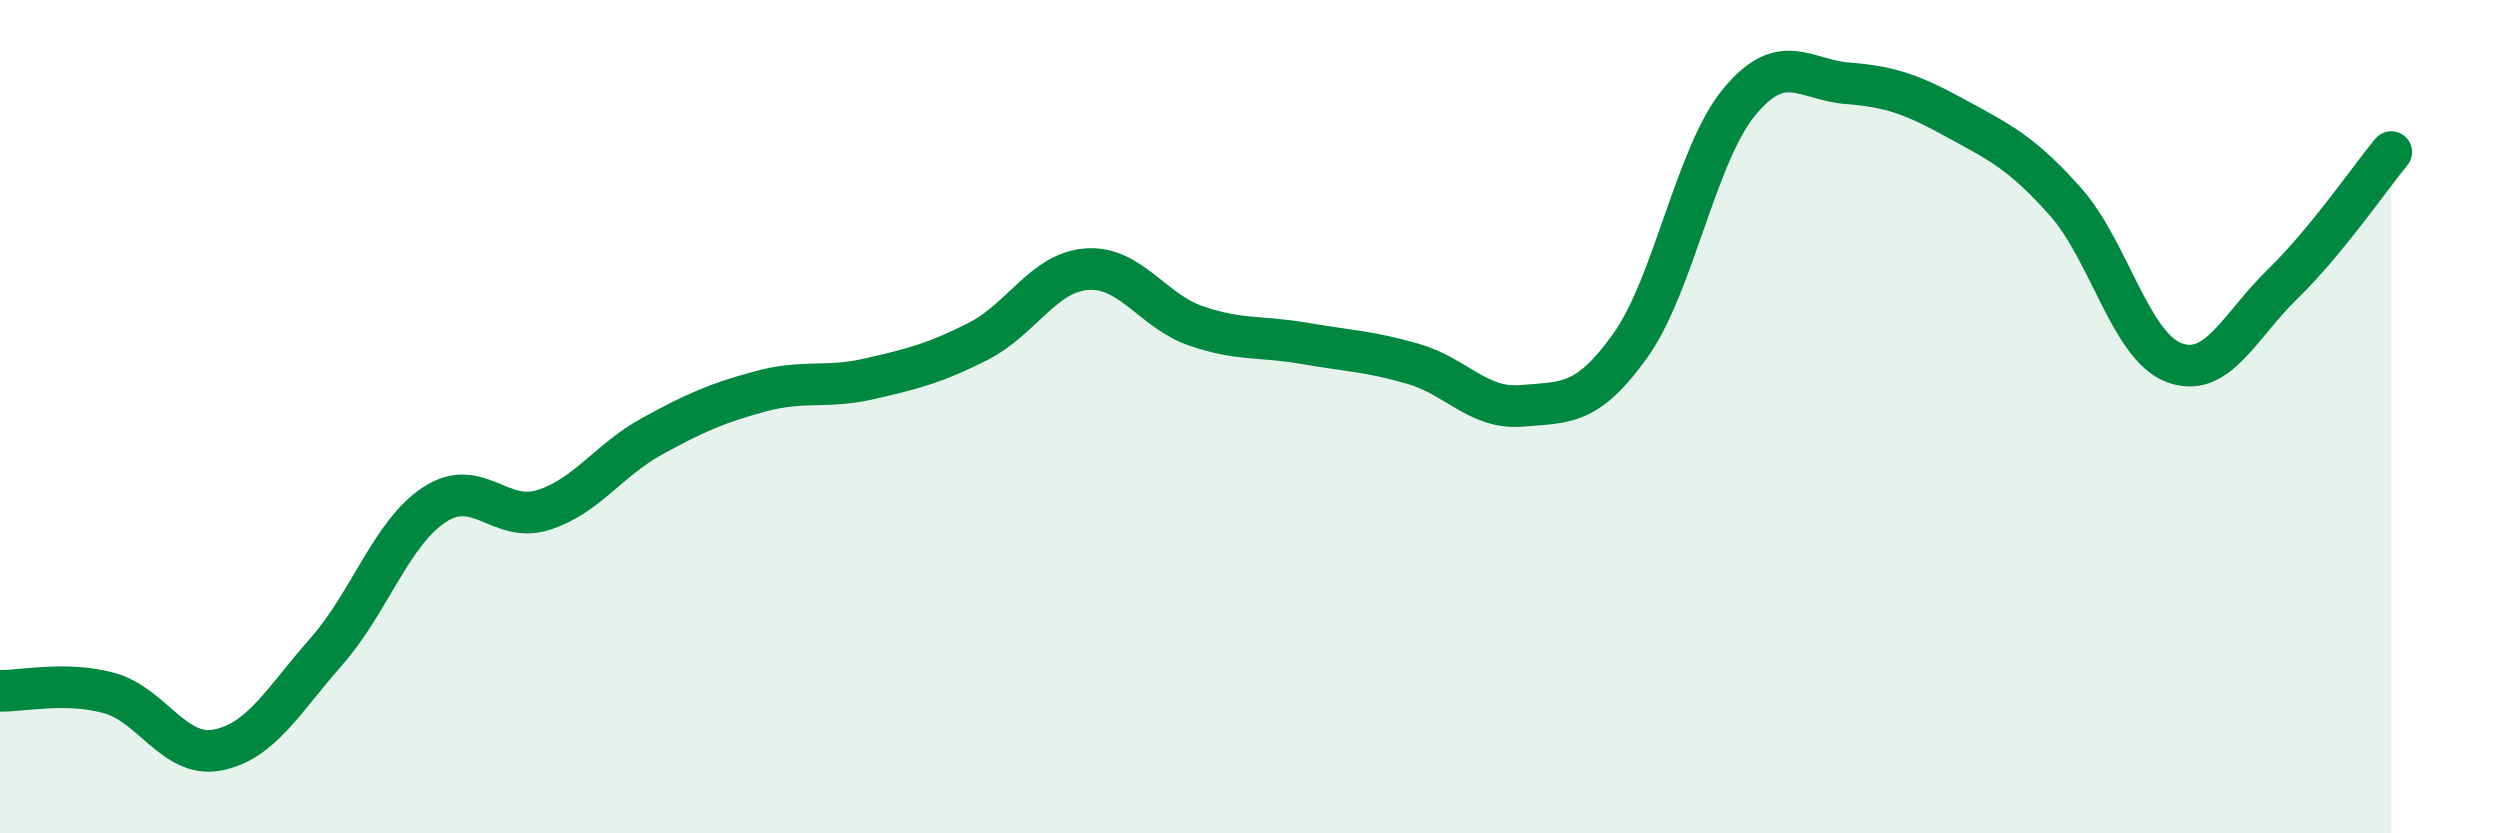
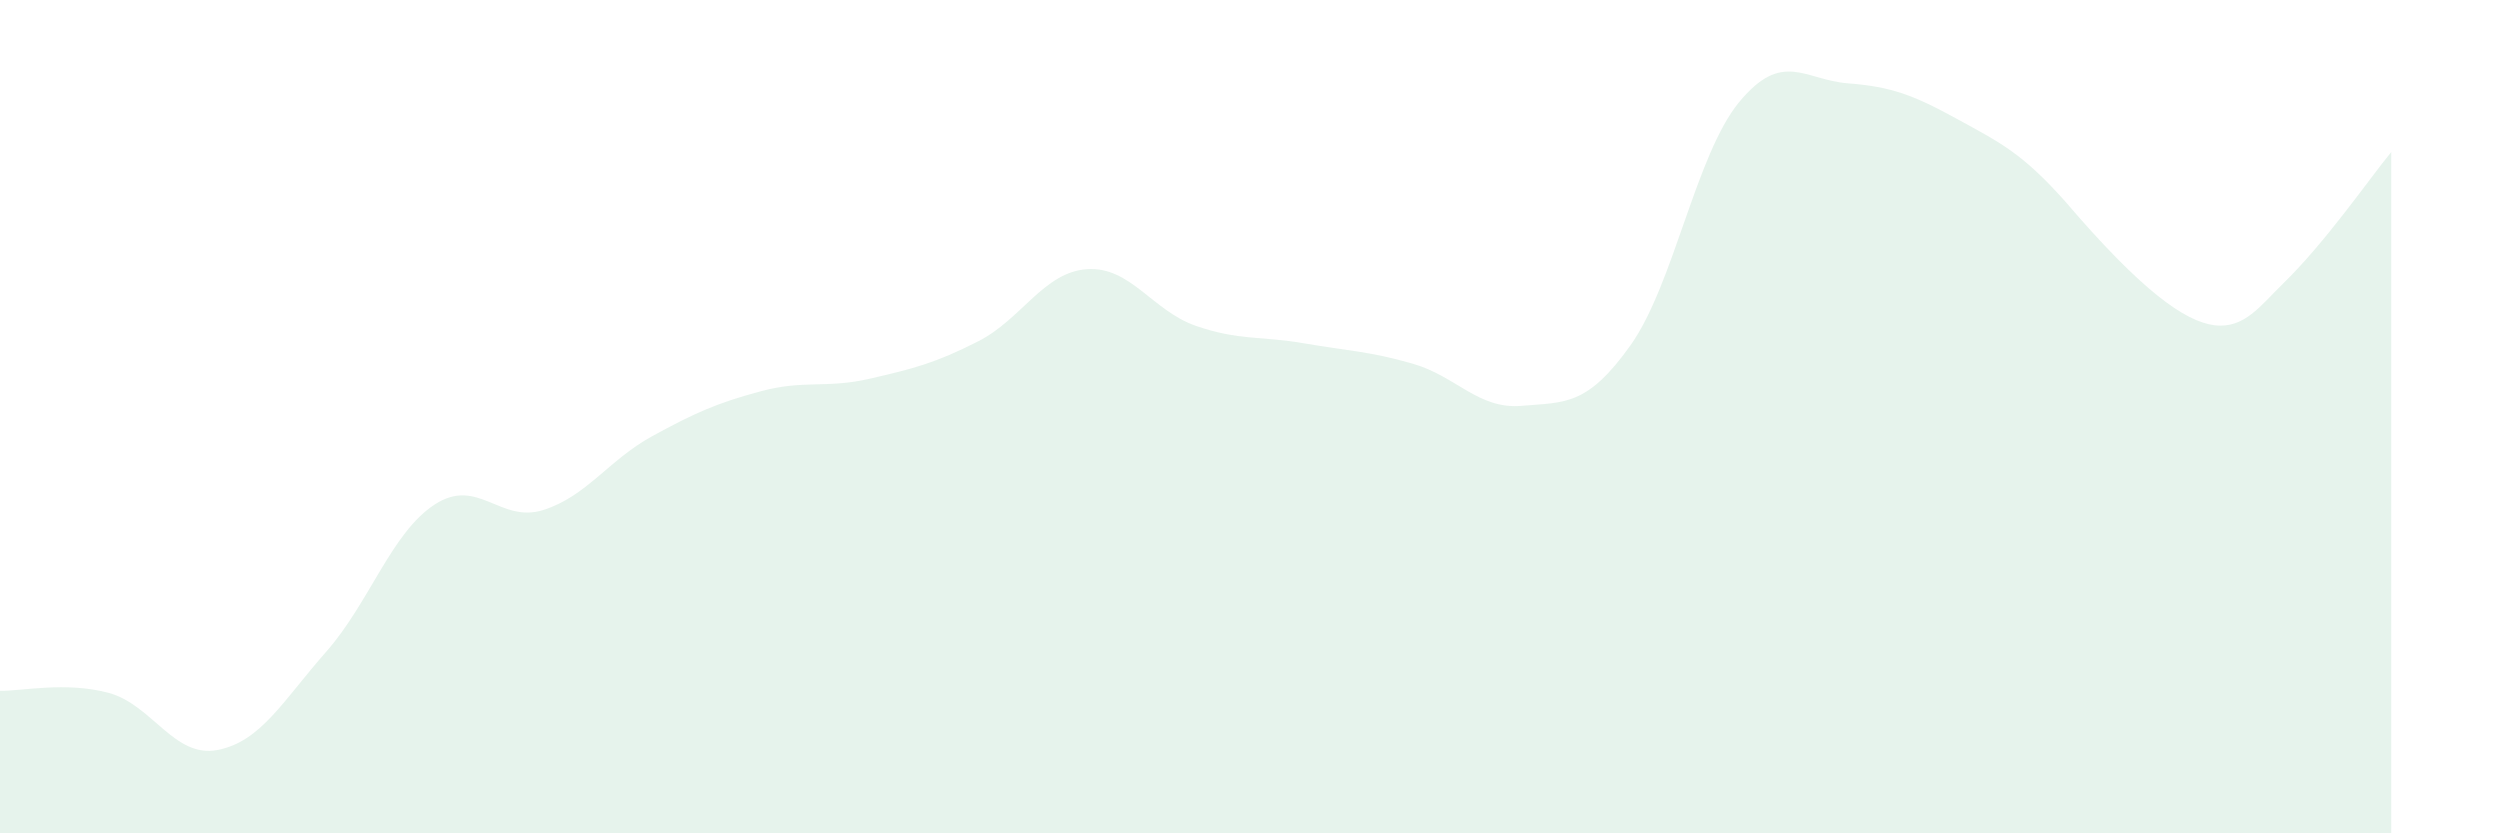
<svg xmlns="http://www.w3.org/2000/svg" width="60" height="20" viewBox="0 0 60 20">
-   <path d="M 0,16.58 C 0.52,16.59 1.57,16.35 2.61,16.63 C 3.65,16.91 4.18,18.2 5.22,18 C 6.26,17.8 6.79,16.82 7.83,15.64 C 8.87,14.46 9.39,12.79 10.43,12.11 C 11.47,11.43 12,12.57 13.04,12.24 C 14.08,11.91 14.61,11.04 15.65,10.47 C 16.69,9.9 17.22,9.67 18.26,9.39 C 19.3,9.11 19.83,9.33 20.87,9.09 C 21.91,8.85 22.44,8.72 23.48,8.19 C 24.52,7.66 25.05,6.53 26.09,6.46 C 27.13,6.39 27.66,7.46 28.7,7.82 C 29.74,8.18 30.26,8.06 31.3,8.24 C 32.34,8.42 32.87,8.43 33.91,8.73 C 34.95,9.03 35.48,9.83 36.52,9.74 C 37.56,9.65 38.09,9.75 39.13,8.29 C 40.17,6.83 40.7,3.71 41.74,2.45 C 42.78,1.19 43.31,1.92 44.35,2 C 45.39,2.08 45.92,2.28 46.96,2.85 C 48,3.42 48.53,3.67 49.57,4.84 C 50.61,6.01 51.13,8.3 52.17,8.7 C 53.21,9.1 53.74,7.83 54.78,6.82 C 55.82,5.81 56.87,4.28 57.39,3.65L57.39 20L0 20Z" fill="#008740" opacity="0.1" stroke-linecap="round" stroke-linejoin="round" />
-   <path d="M 0,16.58 C 0.52,16.59 1.57,16.35 2.61,16.63 C 3.65,16.91 4.18,18.2 5.22,18 C 6.26,17.8 6.79,16.82 7.83,15.64 C 8.87,14.46 9.39,12.79 10.43,12.11 C 11.47,11.43 12,12.57 13.04,12.24 C 14.08,11.91 14.61,11.04 15.65,10.47 C 16.69,9.9 17.22,9.67 18.26,9.39 C 19.3,9.11 19.83,9.33 20.87,9.09 C 21.91,8.85 22.44,8.72 23.48,8.19 C 24.52,7.66 25.05,6.53 26.09,6.46 C 27.13,6.39 27.66,7.46 28.7,7.82 C 29.74,8.18 30.26,8.06 31.3,8.24 C 32.34,8.42 32.87,8.43 33.91,8.73 C 34.95,9.03 35.48,9.83 36.52,9.74 C 37.56,9.65 38.09,9.75 39.13,8.29 C 40.17,6.83 40.7,3.71 41.74,2.45 C 42.78,1.19 43.31,1.92 44.35,2 C 45.39,2.08 45.92,2.28 46.96,2.85 C 48,3.42 48.53,3.67 49.57,4.84 C 50.61,6.01 51.13,8.3 52.17,8.7 C 53.21,9.1 53.74,7.83 54.78,6.82 C 55.82,5.81 56.87,4.28 57.39,3.65" stroke="#008740" stroke-width="1" fill="none" stroke-linecap="round" stroke-linejoin="round" />
+   <path d="M 0,16.58 C 0.52,16.59 1.57,16.35 2.61,16.63 C 3.65,16.91 4.18,18.2 5.22,18 C 6.26,17.8 6.79,16.82 7.83,15.64 C 8.87,14.46 9.39,12.79 10.43,12.11 C 11.47,11.43 12,12.57 13.04,12.24 C 14.08,11.91 14.61,11.04 15.65,10.47 C 16.69,9.9 17.22,9.67 18.26,9.39 C 19.3,9.11 19.83,9.33 20.87,9.09 C 21.91,8.85 22.44,8.72 23.48,8.19 C 24.52,7.66 25.05,6.53 26.09,6.46 C 27.13,6.39 27.66,7.46 28.7,7.82 C 29.74,8.18 30.26,8.06 31.3,8.24 C 32.34,8.42 32.87,8.43 33.91,8.73 C 34.95,9.03 35.48,9.83 36.52,9.74 C 37.56,9.65 38.09,9.75 39.13,8.29 C 40.17,6.83 40.7,3.71 41.74,2.45 C 42.78,1.19 43.31,1.92 44.35,2 C 45.39,2.08 45.92,2.28 46.96,2.85 C 48,3.42 48.53,3.67 49.57,4.84 C 53.21,9.1 53.74,7.83 54.78,6.82 C 55.82,5.81 56.87,4.28 57.39,3.65L57.39 20L0 20Z" fill="#008740" opacity="0.1" stroke-linecap="round" stroke-linejoin="round" />
</svg>